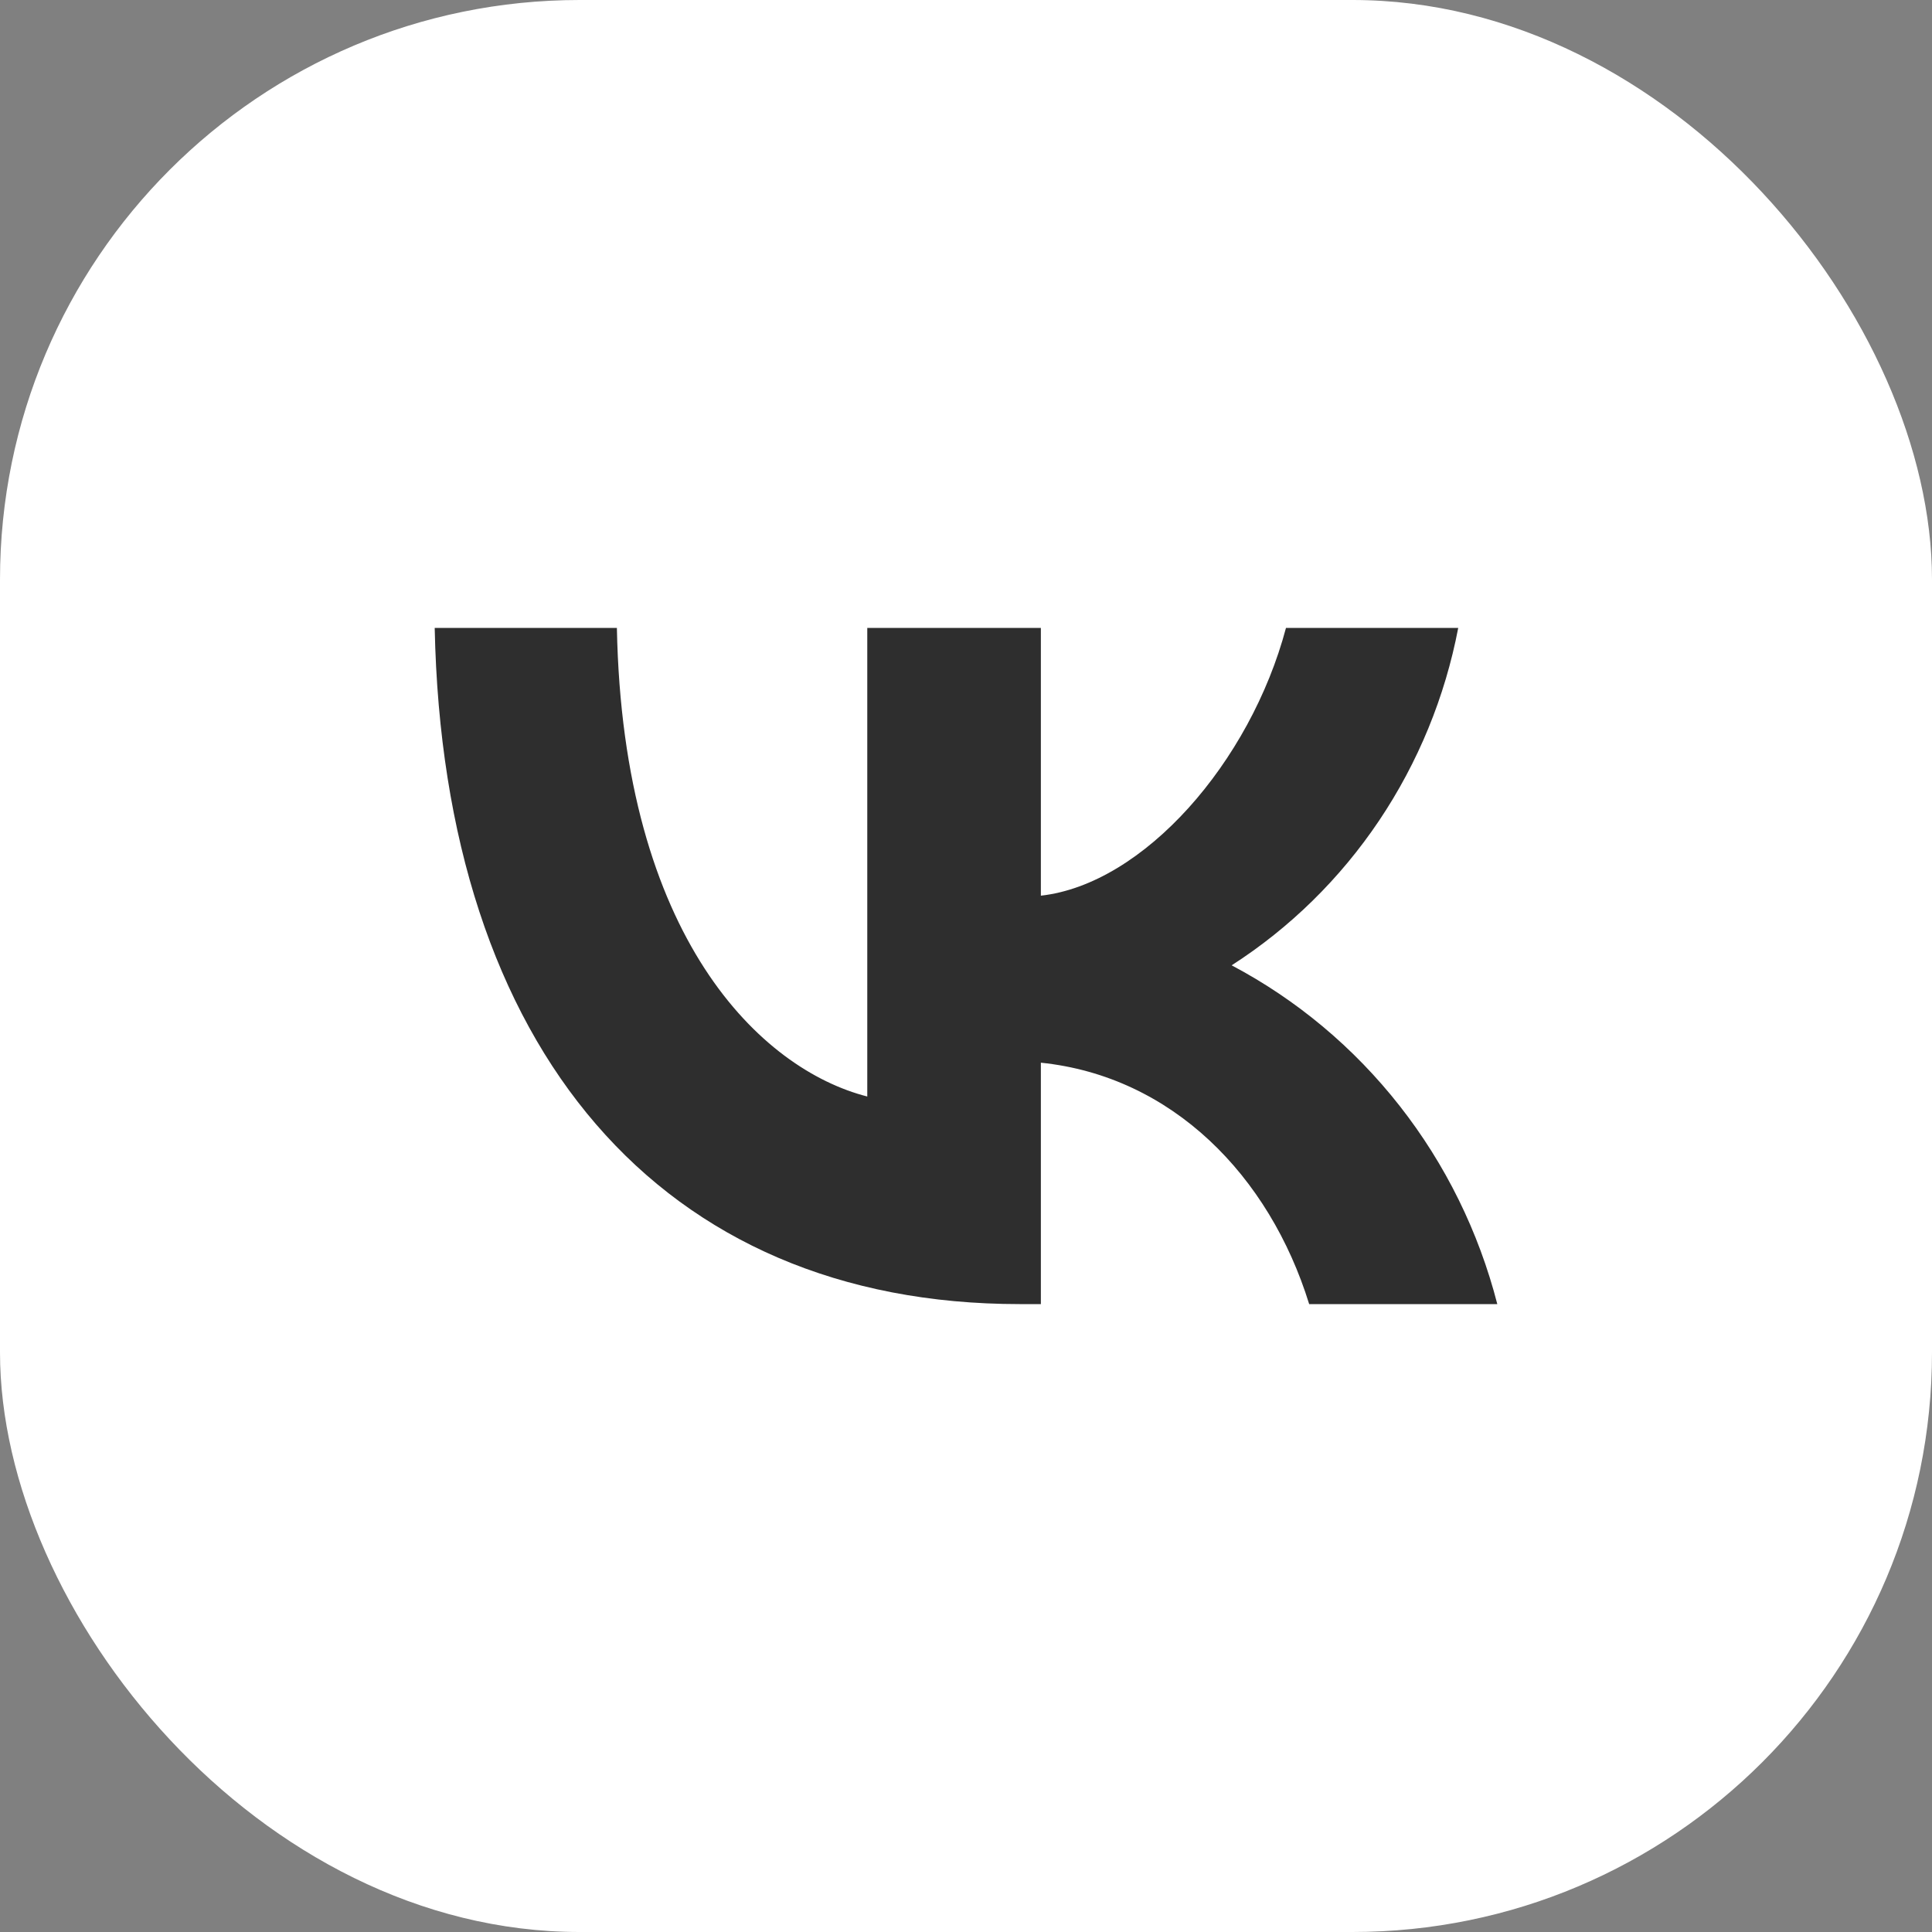
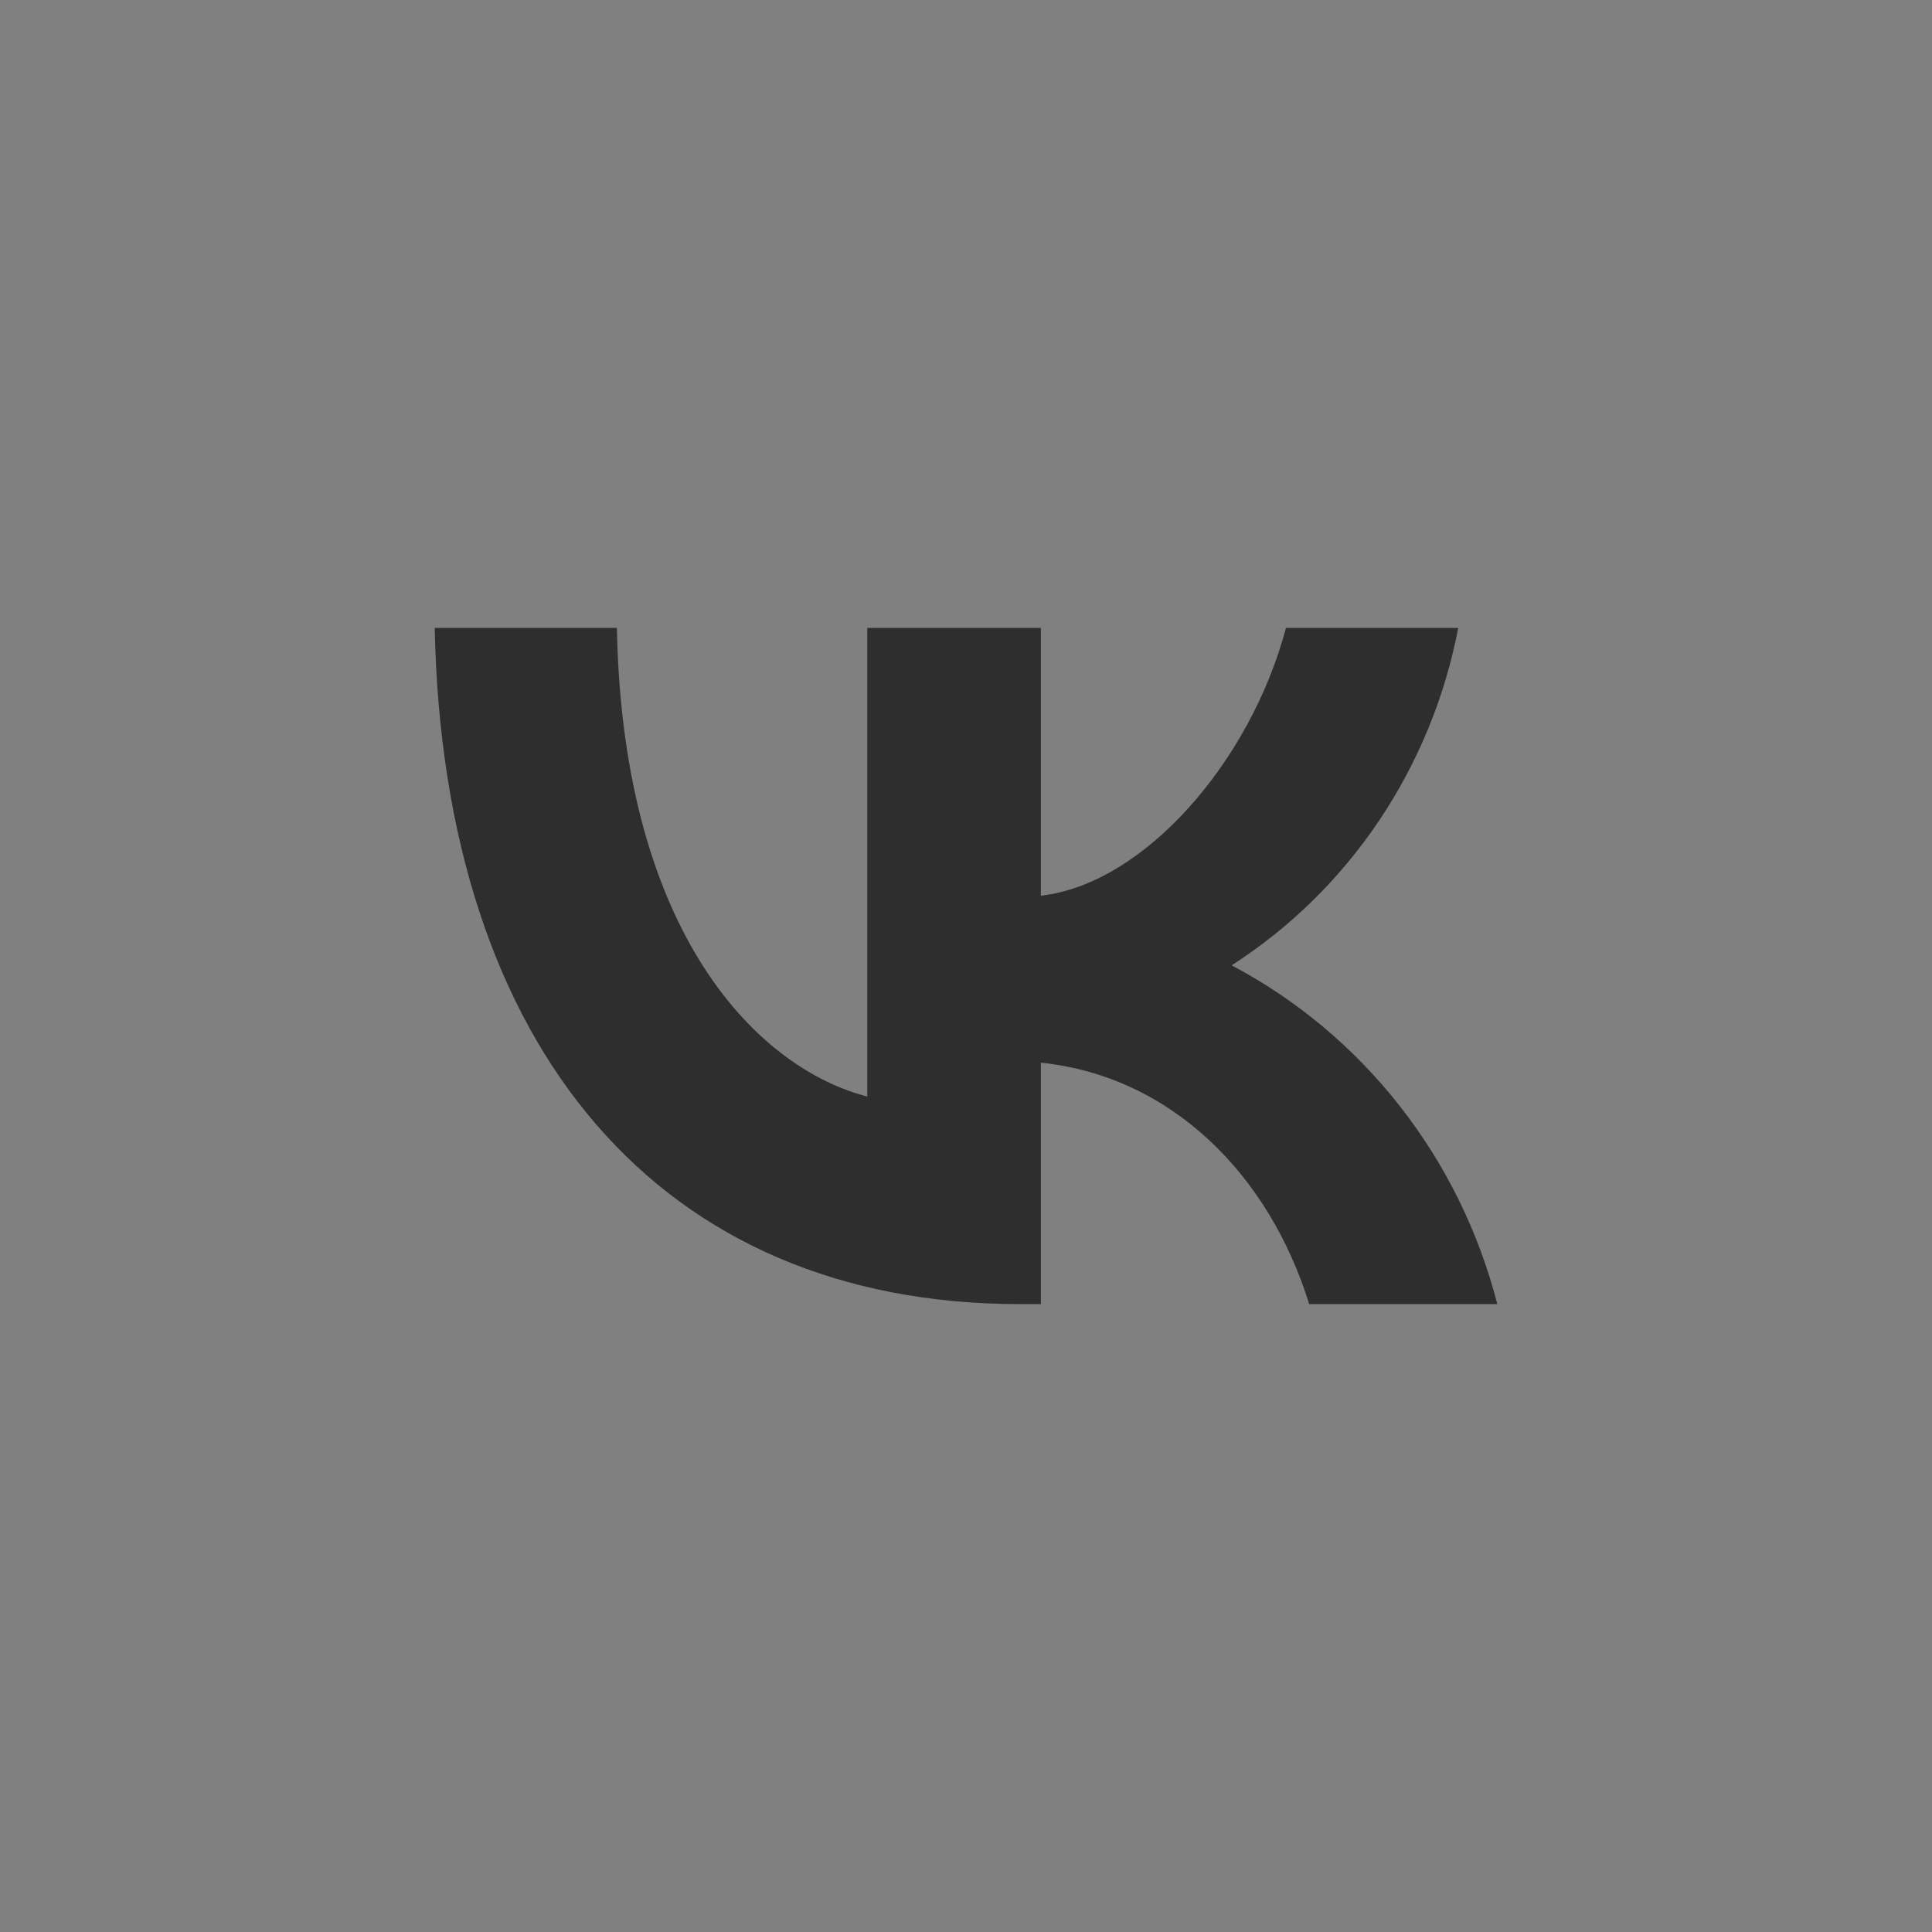
<svg xmlns="http://www.w3.org/2000/svg" width="40" height="40" viewBox="0 0 40 40" fill="none">
  <rect x="0" y="0" width="40" height="40" fill="#808080" stroke="none" />
-   <rect width="40" height="40" rx="12" fill="white" />
  <path d="M21.111 27C13.691 27 9.178 21.736 9 13H12.772C12.895 19.426 15.762 22.142 17.956 22.702V13H21.55V18.544C23.676 18.306 25.884 15.786 26.625 13H30.191C29.918 14.429 29.36 15.787 28.554 16.988C27.747 18.19 26.708 19.21 25.5 19.986C26.846 20.697 28.032 21.689 28.979 22.897C29.927 24.105 30.615 25.503 31 27H27.105C26.282 24.34 24.266 22.282 21.55 22.002V27H21.138H21.111Z" fill="#2E2E2E" />
</svg>